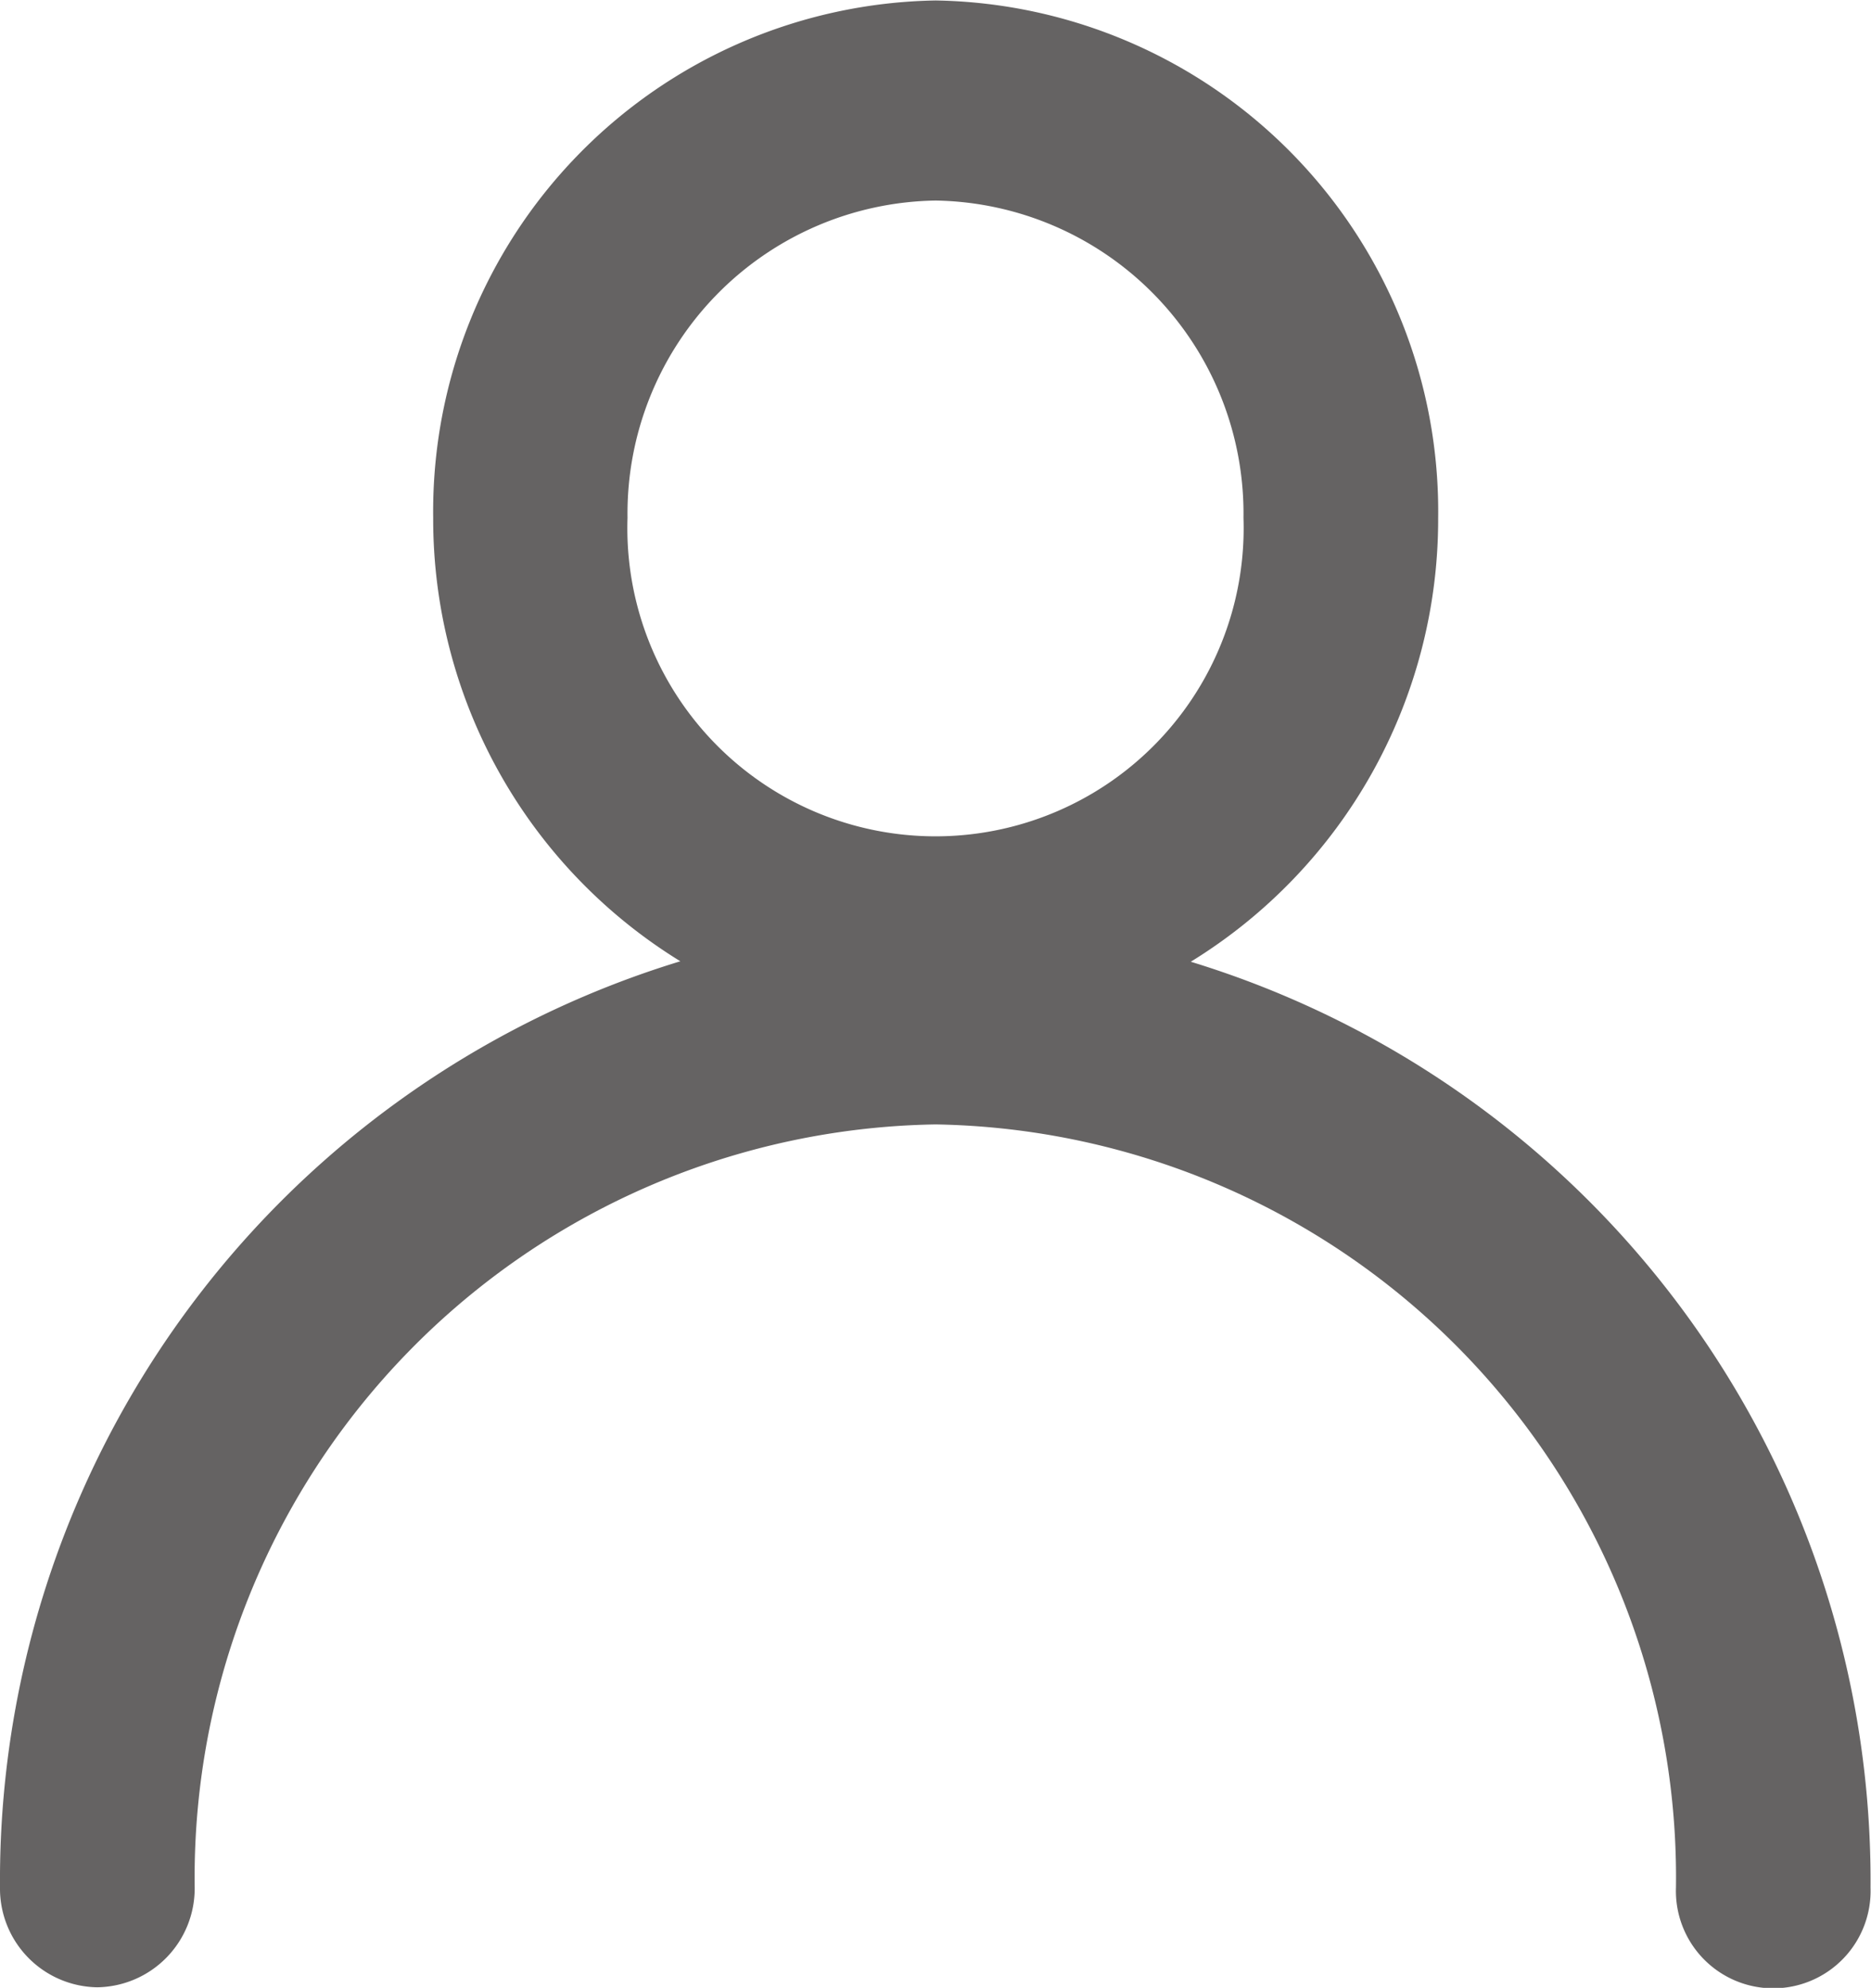
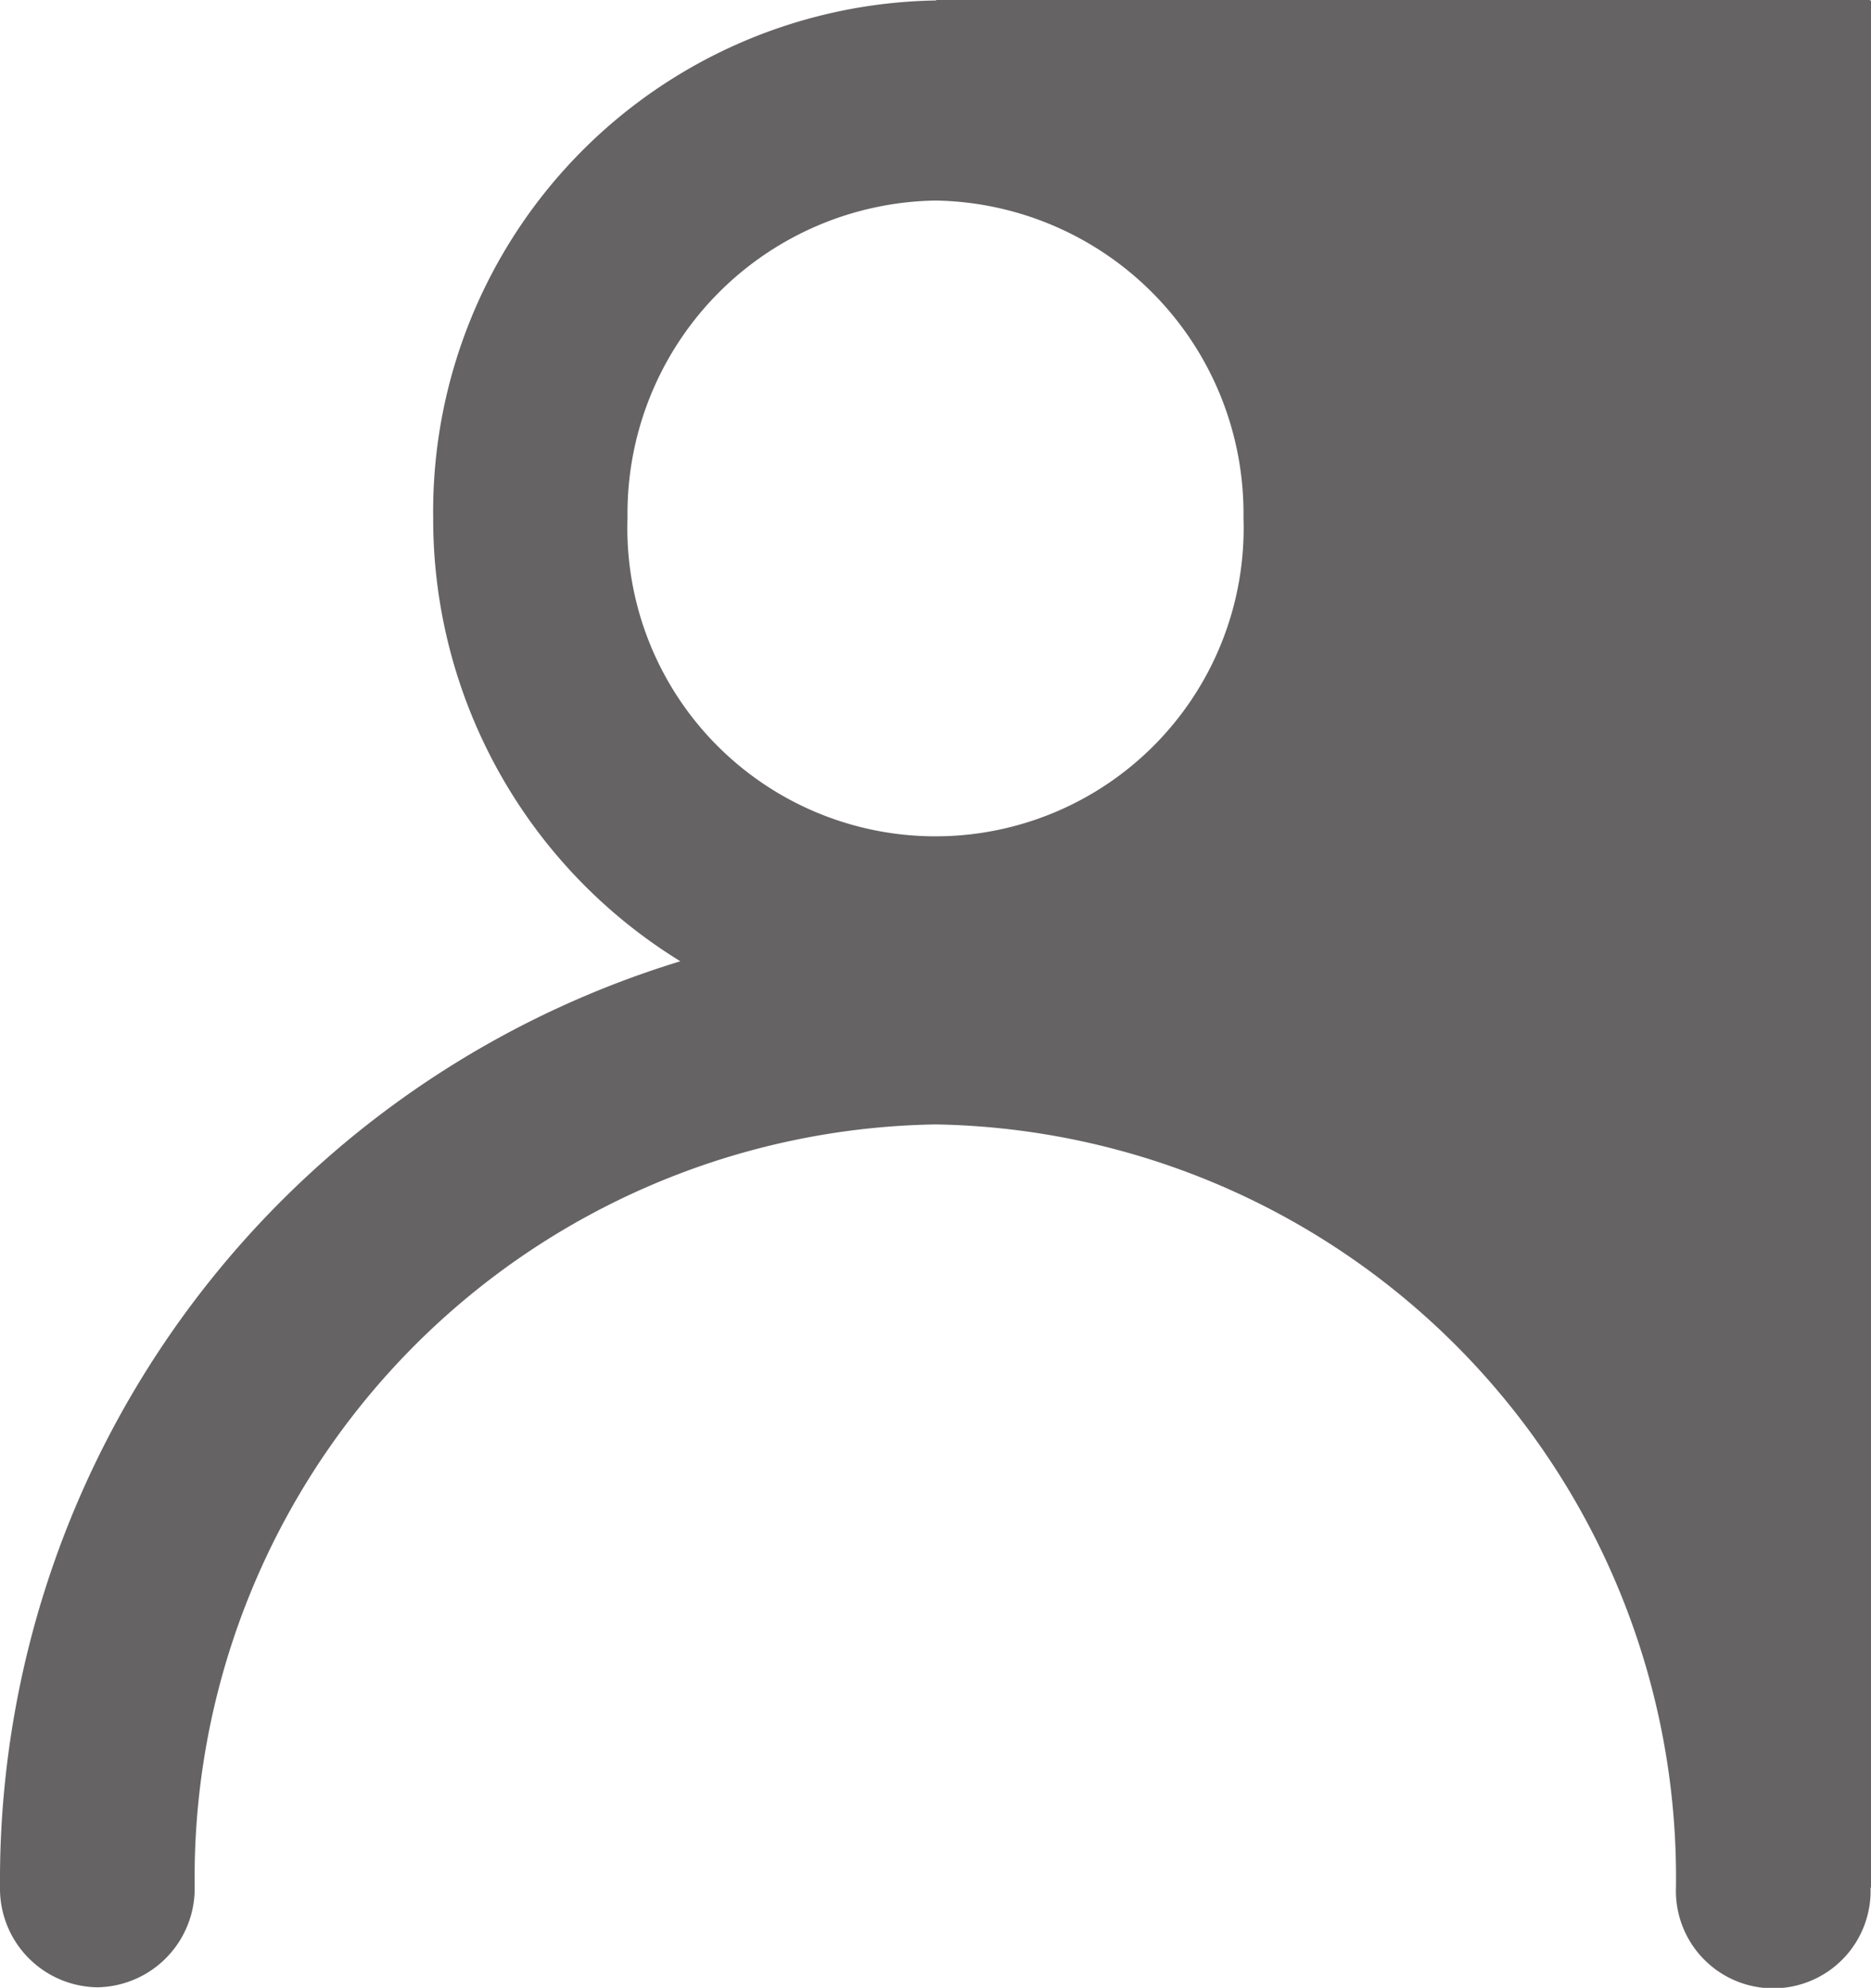
<svg xmlns="http://www.w3.org/2000/svg" width="16.011" height="17.009" viewBox="0 0 16.011 17.009">
  <g id="Icon" transform="translate(-0.993 -0.996)">
-     <path id="Shape" d="M17,17.147a.833.833,0,1,1-1.665,0A6.444,6.444,0,0,0,9,10.617a6.444,6.444,0,0,0-6.341,6.53A.846.846,0,0,1,1.825,18a.845.845,0,0,1-.832-.858A8.222,8.222,0,0,1,6.815,9.221,4.441,4.441,0,0,1,4.7,5.426,4.373,4.373,0,0,1,9,1a4.372,4.372,0,0,1,4.3,4.43,4.443,4.443,0,0,1-2.117,3.795A8.222,8.222,0,0,1,17,17.147ZM9,2.712A2.678,2.678,0,0,0,6.363,5.426a2.637,2.637,0,1,0,5.271,0A2.678,2.678,0,0,0,9,2.712Z" fill="#656363" fill-rule="evenodd" />
+     <path id="Shape" d="M17,17.147a.833.833,0,1,1-1.665,0A6.444,6.444,0,0,0,9,10.617a6.444,6.444,0,0,0-6.341,6.53A.846.846,0,0,1,1.825,18a.845.845,0,0,1-.832-.858A8.222,8.222,0,0,1,6.815,9.221,4.441,4.441,0,0,1,4.7,5.426,4.373,4.373,0,0,1,9,1A8.222,8.222,0,0,1,17,17.147ZM9,2.712A2.678,2.678,0,0,0,6.363,5.426a2.637,2.637,0,1,0,5.271,0A2.678,2.678,0,0,0,9,2.712Z" fill="#656363" fill-rule="evenodd" />
  </g>
</svg>